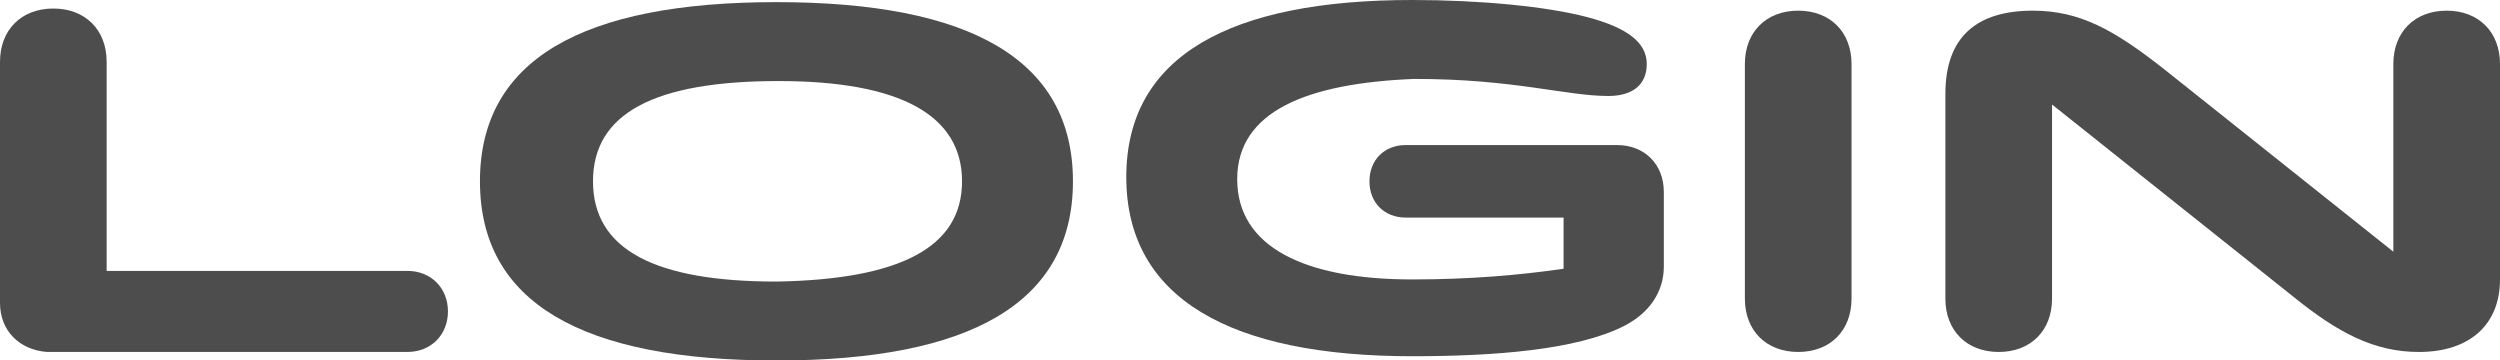
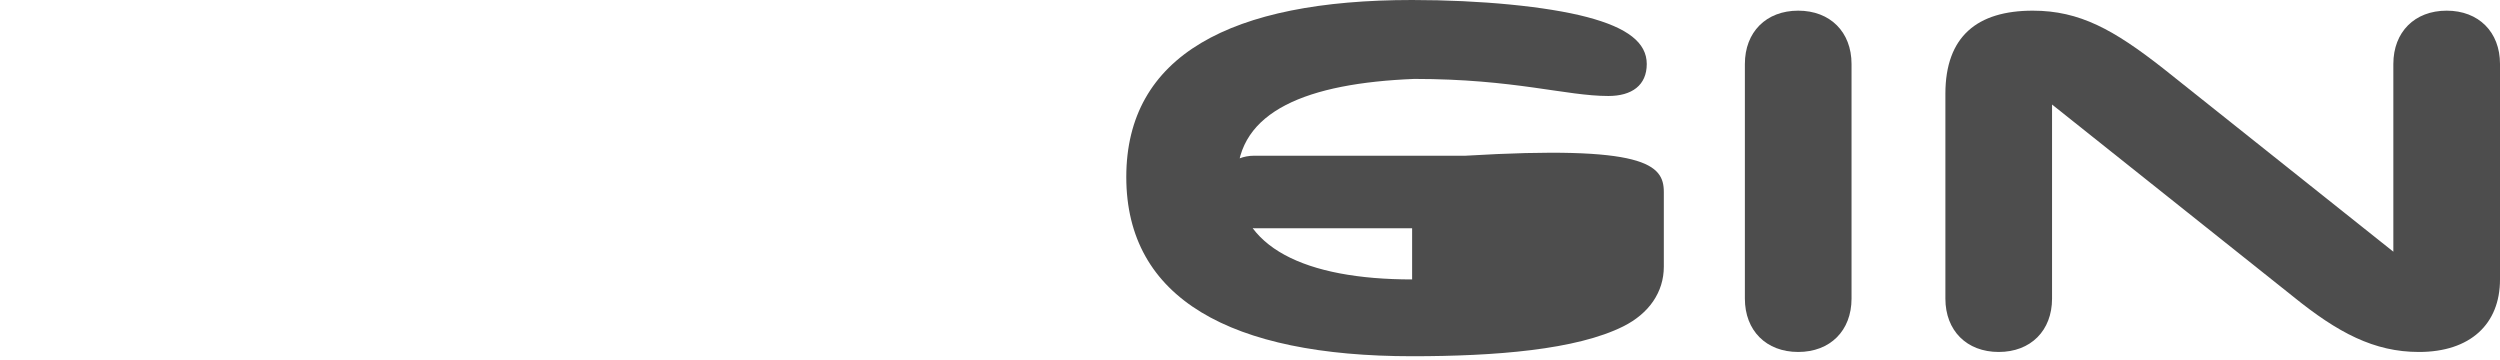
<svg xmlns="http://www.w3.org/2000/svg" version="1.1" id="Layer_1" x="0px" y="0px" viewBox="0 0 117.2 16.9" style="enable-background:new 0 0 117.2 16.9;" xml:space="preserve">
  <style type="text/css">
	.st0{fill:#4D4D4D;}
</style>
  <g>
-     <path class="st0" d="M0,14.2V2.9c0-1.5,1-2.5,2.5-2.5S5,1.4,5,2.9v9.8h14.1c1.1,0,1.9,0.8,1.9,1.9s-0.8,1.9-1.9,1.9H2.2   C0.9,16.4,0,15.5,0,14.2z" />
-     <path class="st0" d="M22.5,8.5c0-5.7,4.8-8.4,13.9-8.4s13.9,2.7,13.9,8.4s-4.8,8.4-13.9,8.4S22.5,14.2,22.5,8.5z M45.1,8.5   c0-3.1-2.9-4.7-8.6-4.7c-5.8,0-8.7,1.5-8.7,4.7s2.9,4.7,8.6,4.7C42.2,13.1,45.1,11.6,45.1,8.5z" />
-     <path class="st0" d="M58,8.4c0,3.2,3.2,4.7,8.2,4.7c2.7,0,5-0.2,7.1-0.5v-2.4h-7.4c-1,0-1.7-0.7-1.7-1.7s0.7-1.7,1.7-1.7h9.9   C77.1,6.8,78,7.7,78,9v3.5c0,1.2-0.7,2.2-1.9,2.8c-2.2,1.1-6,1.4-9.9,1.4c-8.5,0-13.4-2.7-13.4-8.4S57.7,0,66.2,0   c3.2,0,6.3,0.3,8.2,0.8C76.3,1.3,77.2,2,77.2,3s-0.7,1.5-1.8,1.5c-2,0-4.4-0.8-9.1-0.8C61.3,3.9,58,5.2,58,8.4z" />
+     <path class="st0" d="M58,8.4c0,3.2,3.2,4.7,8.2,4.7v-2.4h-7.4c-1,0-1.7-0.7-1.7-1.7s0.7-1.7,1.7-1.7h9.9   C77.1,6.8,78,7.7,78,9v3.5c0,1.2-0.7,2.2-1.9,2.8c-2.2,1.1-6,1.4-9.9,1.4c-8.5,0-13.4-2.7-13.4-8.4S57.7,0,66.2,0   c3.2,0,6.3,0.3,8.2,0.8C76.3,1.3,77.2,2,77.2,3s-0.7,1.5-1.8,1.5c-2,0-4.4-0.8-9.1-0.8C61.3,3.9,58,5.2,58,8.4z" />
    <path class="st0" d="M81.8,3c0-1.5,1-2.5,2.5-2.5s2.5,1,2.5,2.5v11c0,1.5-1,2.5-2.5,2.5s-2.5-1-2.5-2.5V3z" />
    <path class="st0" d="M96.2,4.9V14c0,1.5-1,2.5-2.5,2.5s-2.5-1-2.5-2.5V4.4c0-2.7,1.5-3.9,4.1-3.9c2.2,0,3.8,0.9,6.1,2.7l10.8,8.6V3   c0-1.5,1-2.5,2.5-2.5s2.5,1,2.5,2.5v10.1c0,2.1-1.4,3.4-3.8,3.4c-2.1,0-3.8-0.9-5.9-2.6L96.2,4.9z" />
  </g>
</svg>